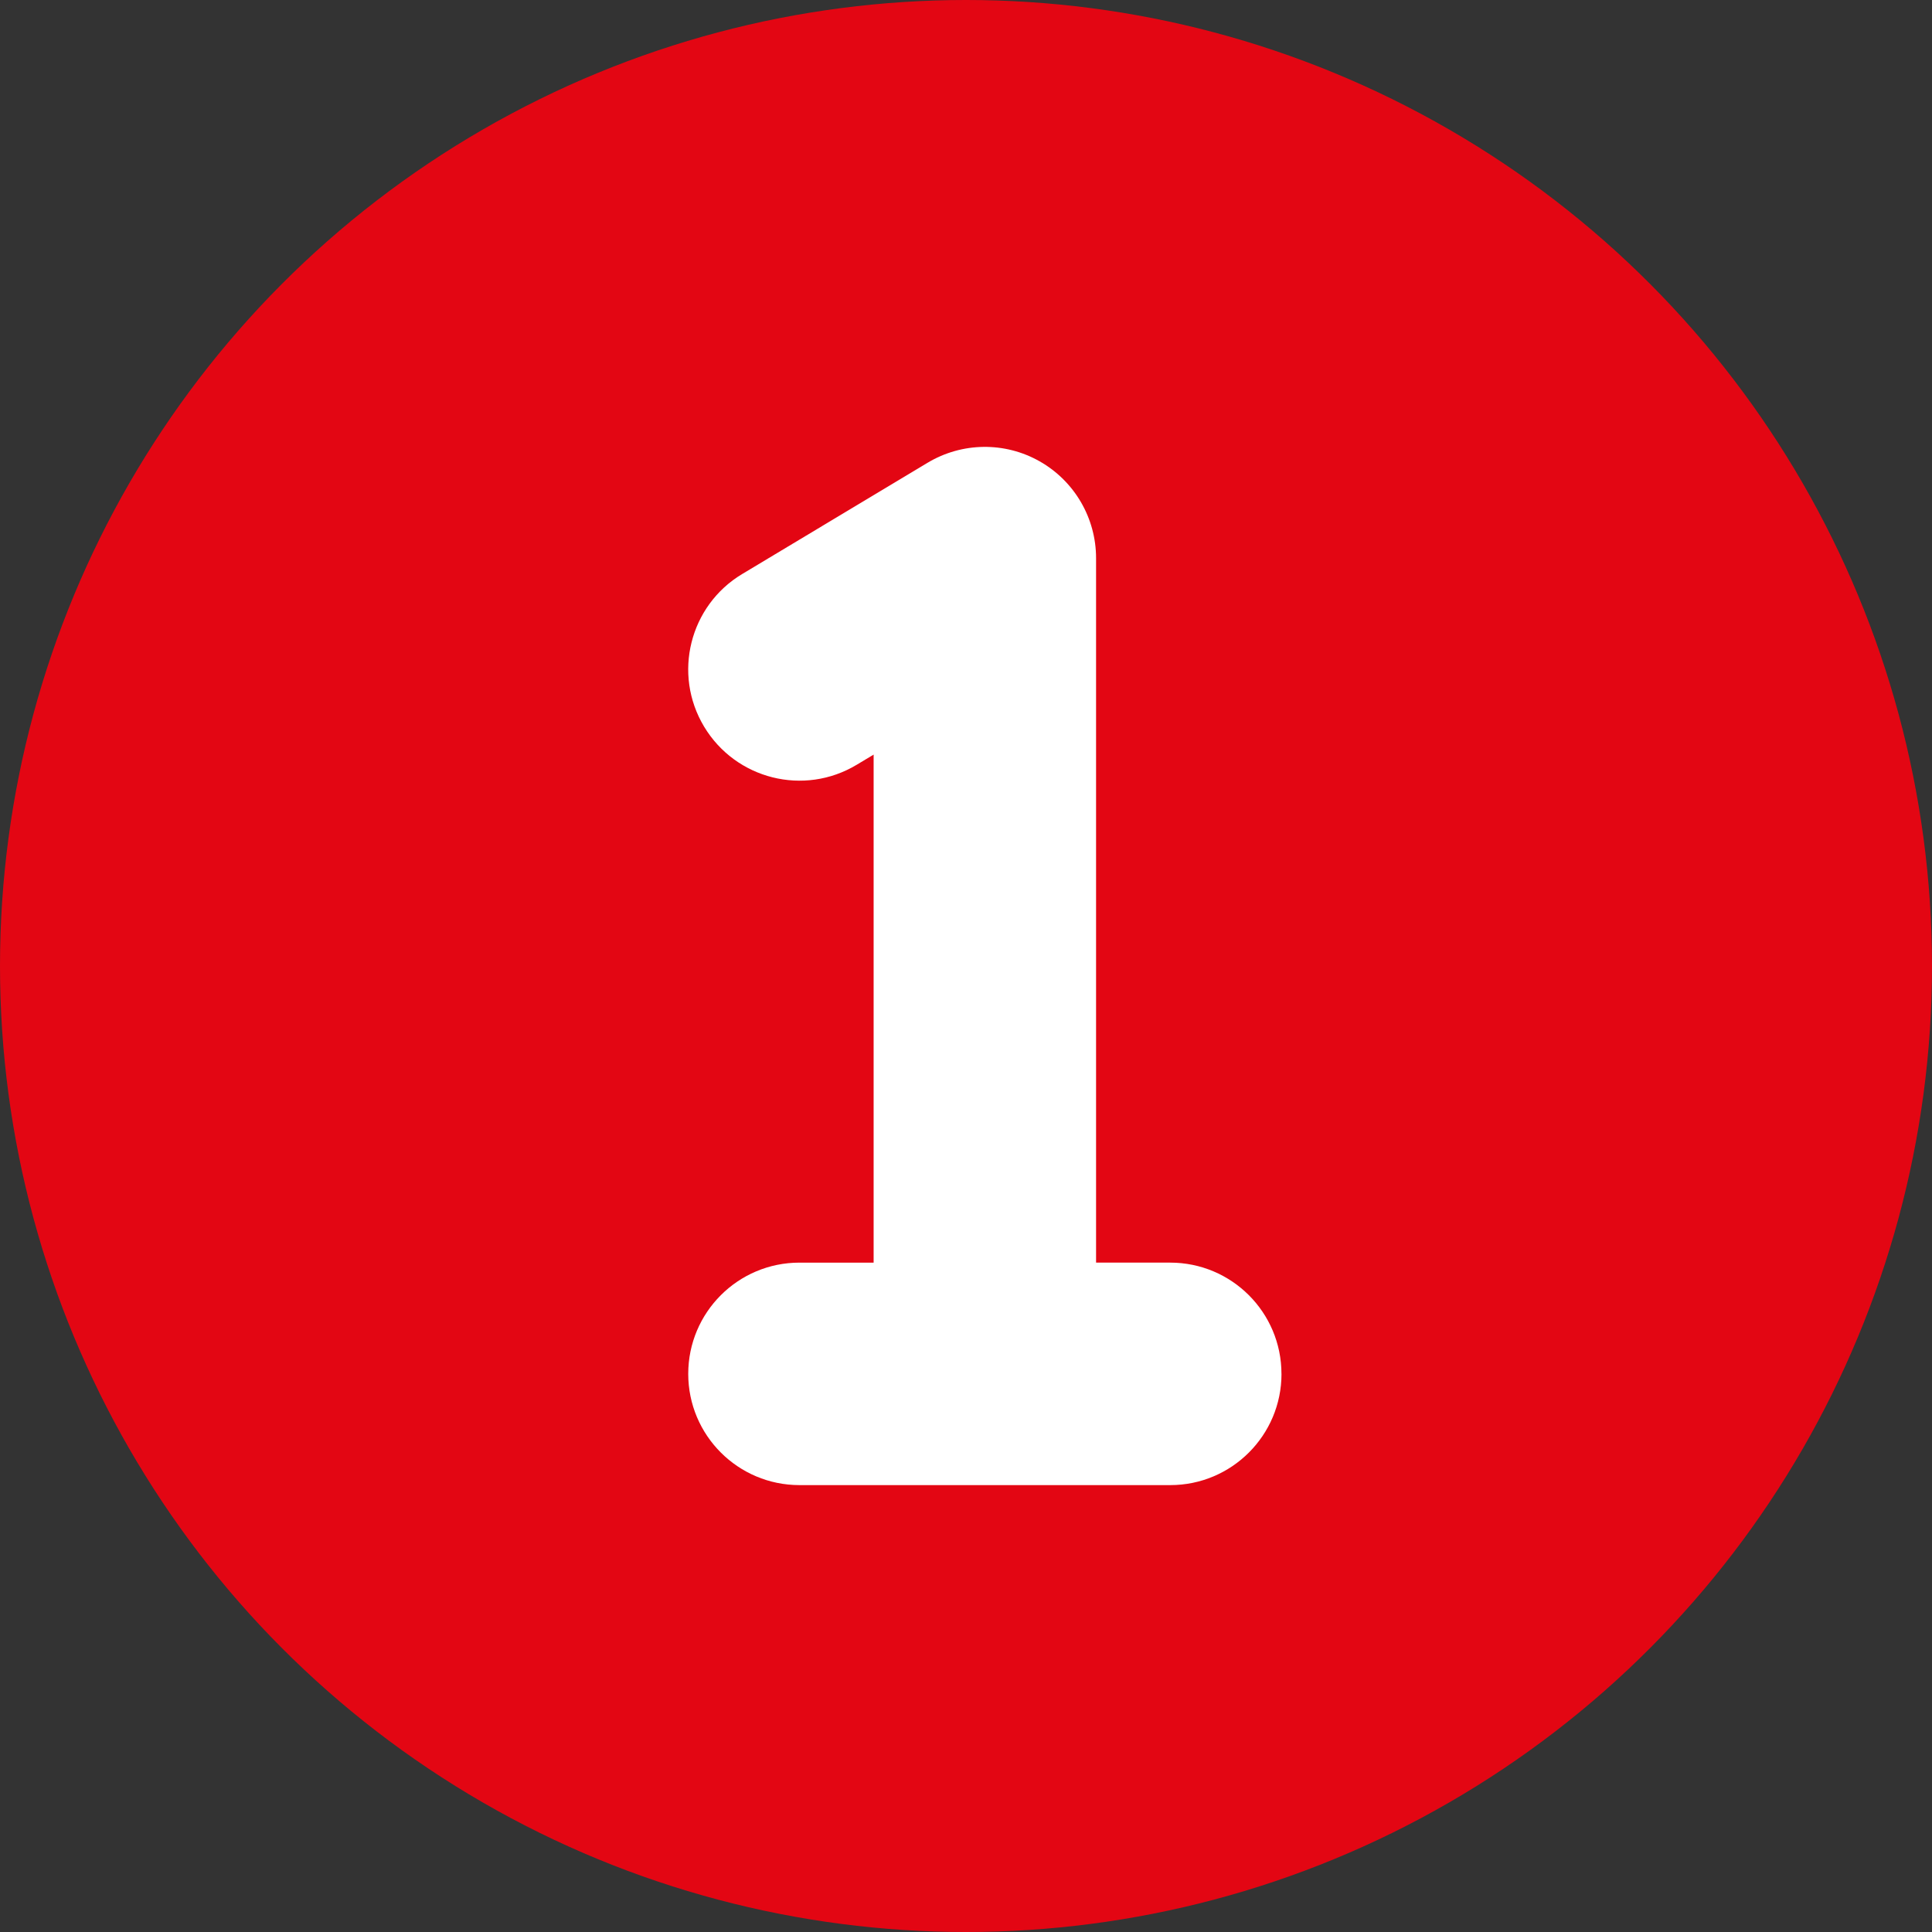
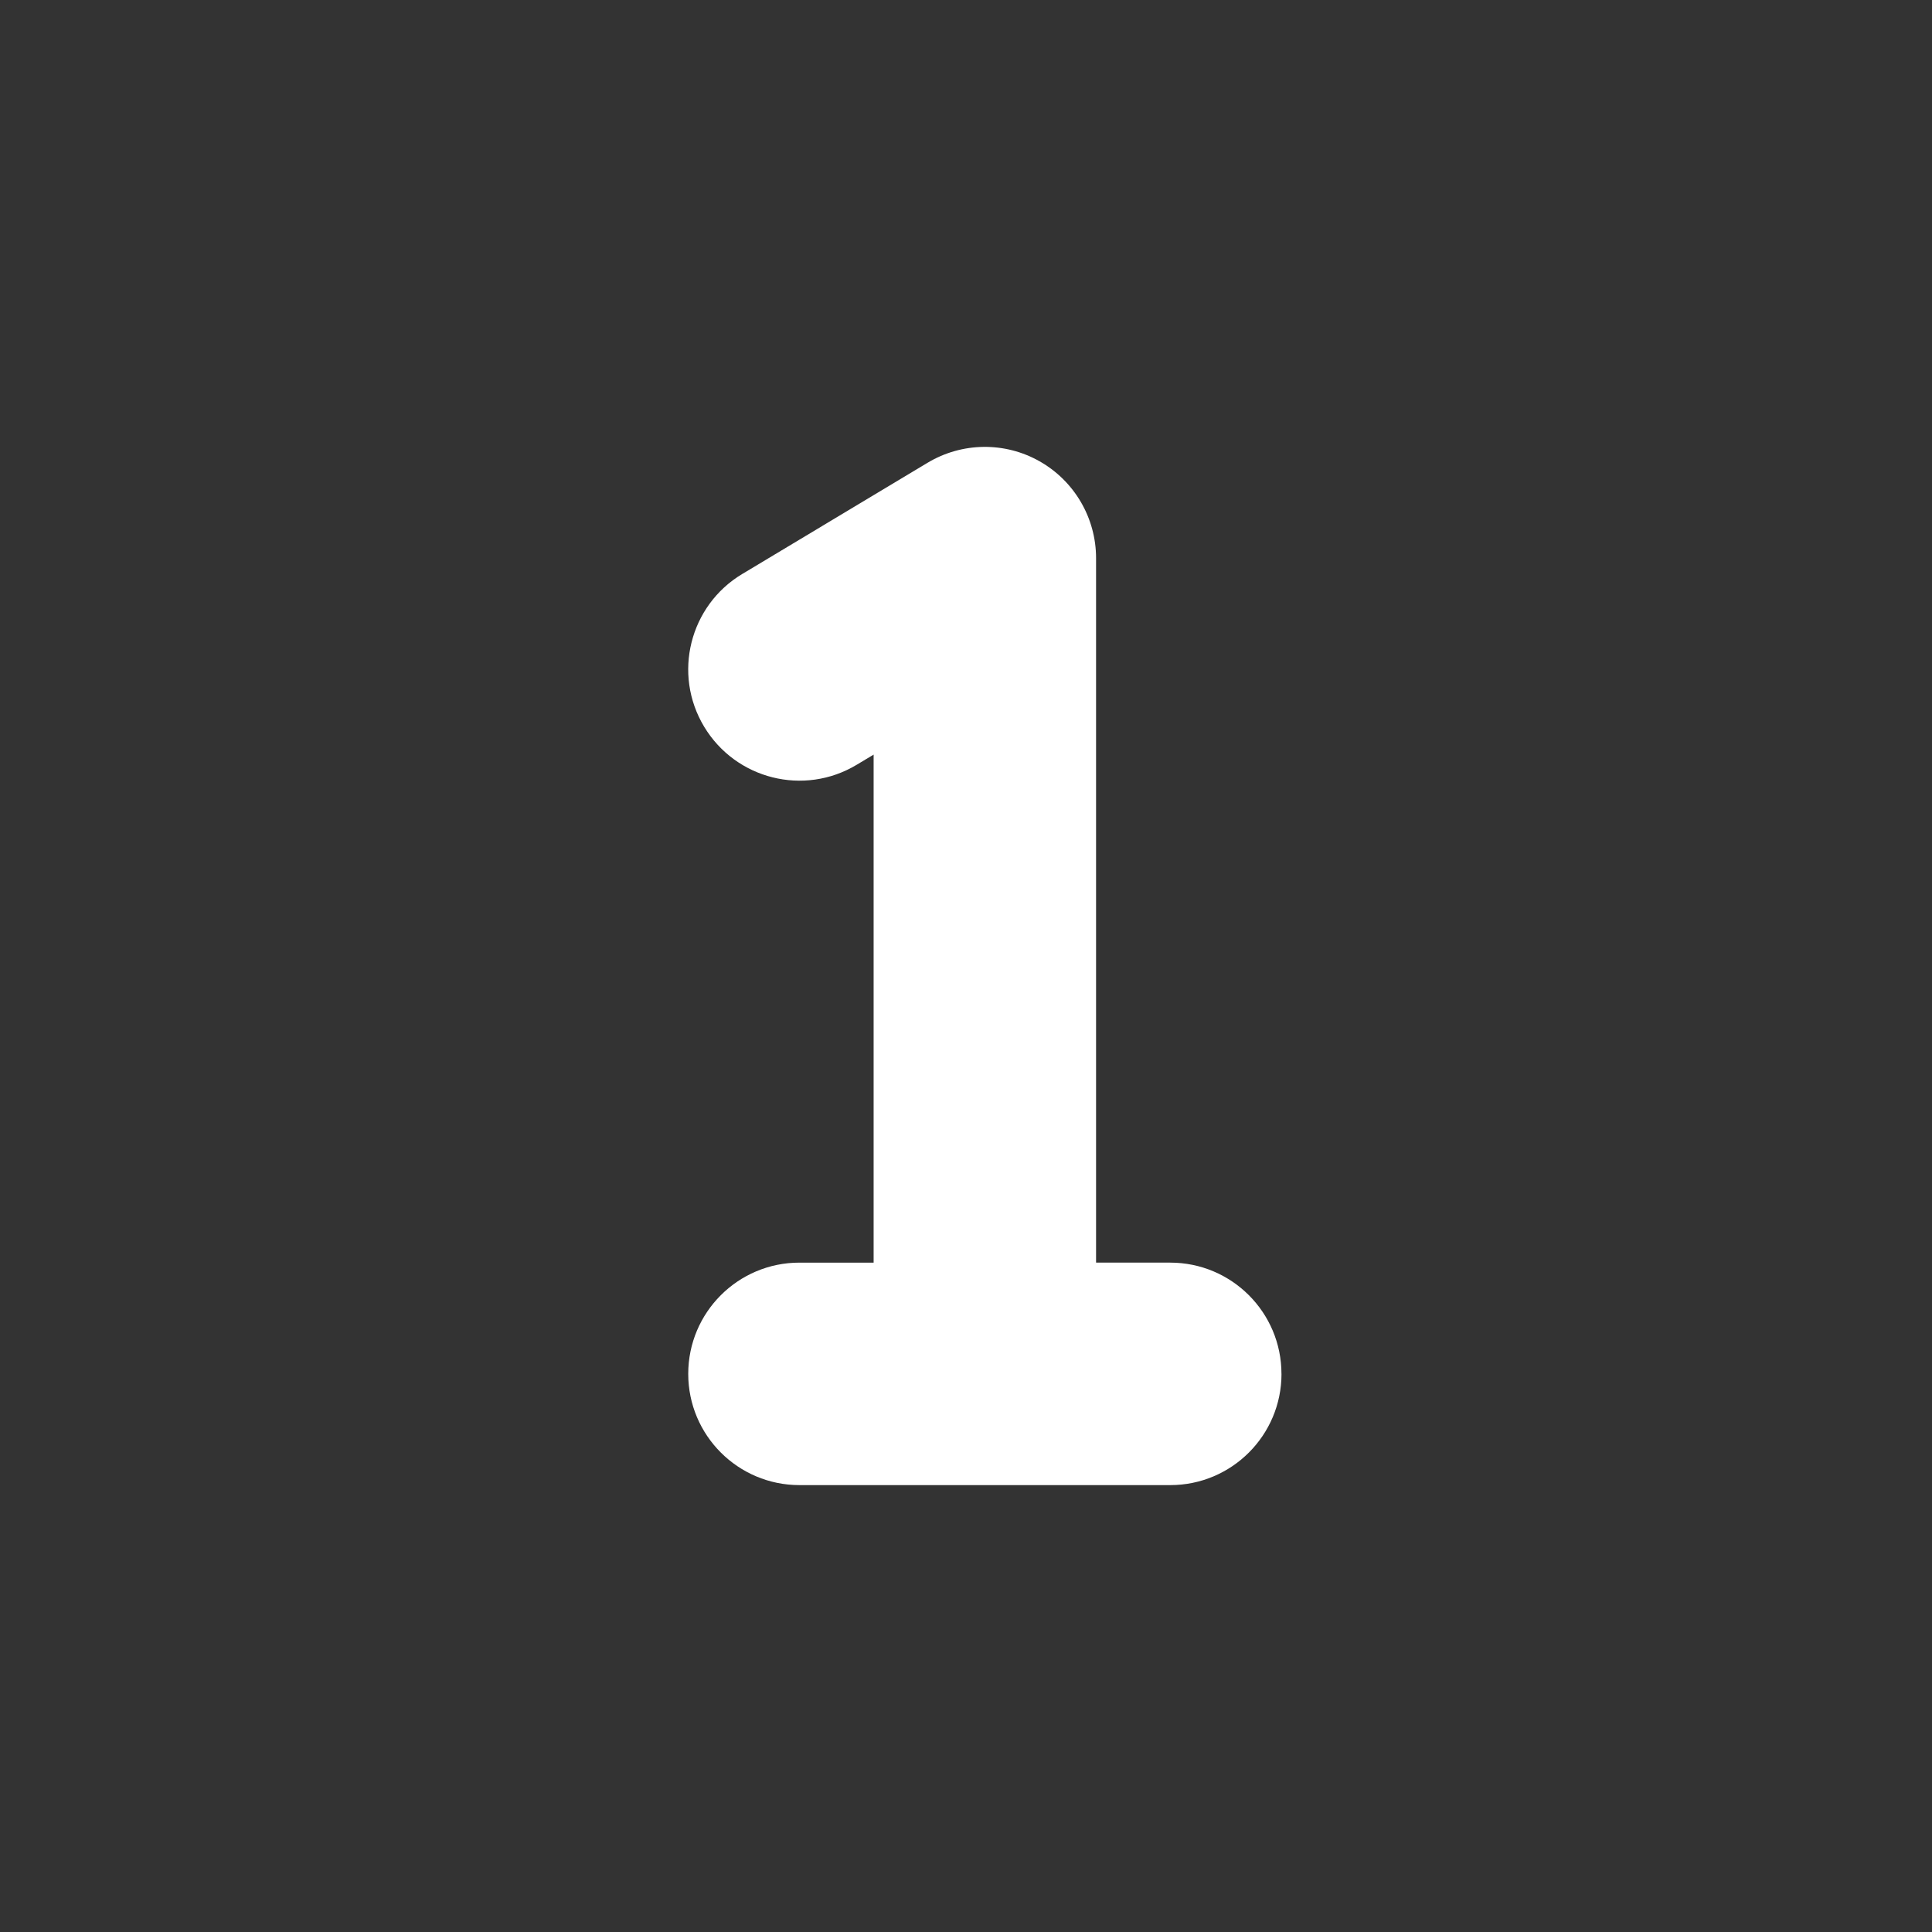
<svg xmlns="http://www.w3.org/2000/svg" id="Ebene_1" version="1.1" viewBox="0 0 512 512">
  <rect x="0" y="0" width="512" height="512" fill="#333333" stroke="none" />
  <defs>
    <style> .st0 { fill: #fff; } .st1 { fill: #e30613; } .st2 { display: none; } </style>
  </defs>
-   <circle class="st1" cx="256" cy="256" r="256" />
  <path class="st0" d="M339.61,364.09c0,16.27-13.19,29.48-29.48,29.48h-98.26c-16.28,0-29.48-13.2-29.48-29.48s13.19-29.48,29.48-29.48h19.65v-134.63l-4.48,2.69c-13.98,8.41-32.07,3.84-40.45-10.11-8.38-13.95-3.85-32.07,10.1-40.44l49.13-29.48c9.12-5.47,20.47-5.62,29.7-.38,9.24,5.24,14.95,15.05,14.95,25.66v186.69h19.65c16.28,0,29.48,13.2,29.48,29.48Z" />
-   <path class="st2" d="M356.26,364.06c0,16.29-13.19,29.5-29.48,29.5h-137.56c-12.03,0-22.87-7.32-27.36-18.5-4.48-11.18-1.73-23.97,6.97-32.3l106.65-102.25c6.91-6.8,10.85-16.1,10.85-25.97s-3.94-19.15-11.1-26.18c-15.16-14.92-39.84-14.9-54.98-.02l-9.39,10.2c-11.05,11.97-29.7,12.72-41.66,1.61-11.95-11.06-12.67-29.73-1.61-41.68l10.37-11.22c38.92-38.28,100.62-38.26,138.56-1.02,18.55,18.21,28.77,42.46,28.77,68.3s-10.22,50.11-28.78,68.34l-53.91,51.68h64.19c16.28,0,29.48,13.21,29.48,29.5Z" />
  <path class="st2" d="M356.26,305.13c0,48.77-39.67,88.44-88.43,88.44h-37.71c-31.28,0-58.95-19.94-68.86-49.63-5.15-15.43,3.19-32.13,18.63-37.29,15.46-5.14,32.14,3.19,37.29,18.64,1.86,5.58,7.06,9.33,12.93,9.33h37.71c16.25,0,29.48-13.22,29.48-29.48s-13.22-29.48-29.48-29.48h-49.13c-11.93,0-22.67-7.18-27.23-18.19-4.57-11.02-2.04-23.7,6.39-32.13l47.94-47.94h-56.57c-16.28,0-29.48-13.2-29.48-29.48s13.19-29.48,29.48-29.48h127.73c11.93,0,22.67,7.18,27.23,18.19,4.57,11.02,2.04,23.7-6.39,32.13l-50.16,50.17c39.26,9.02,68.63,44.26,68.63,86.21Z" />
</svg>